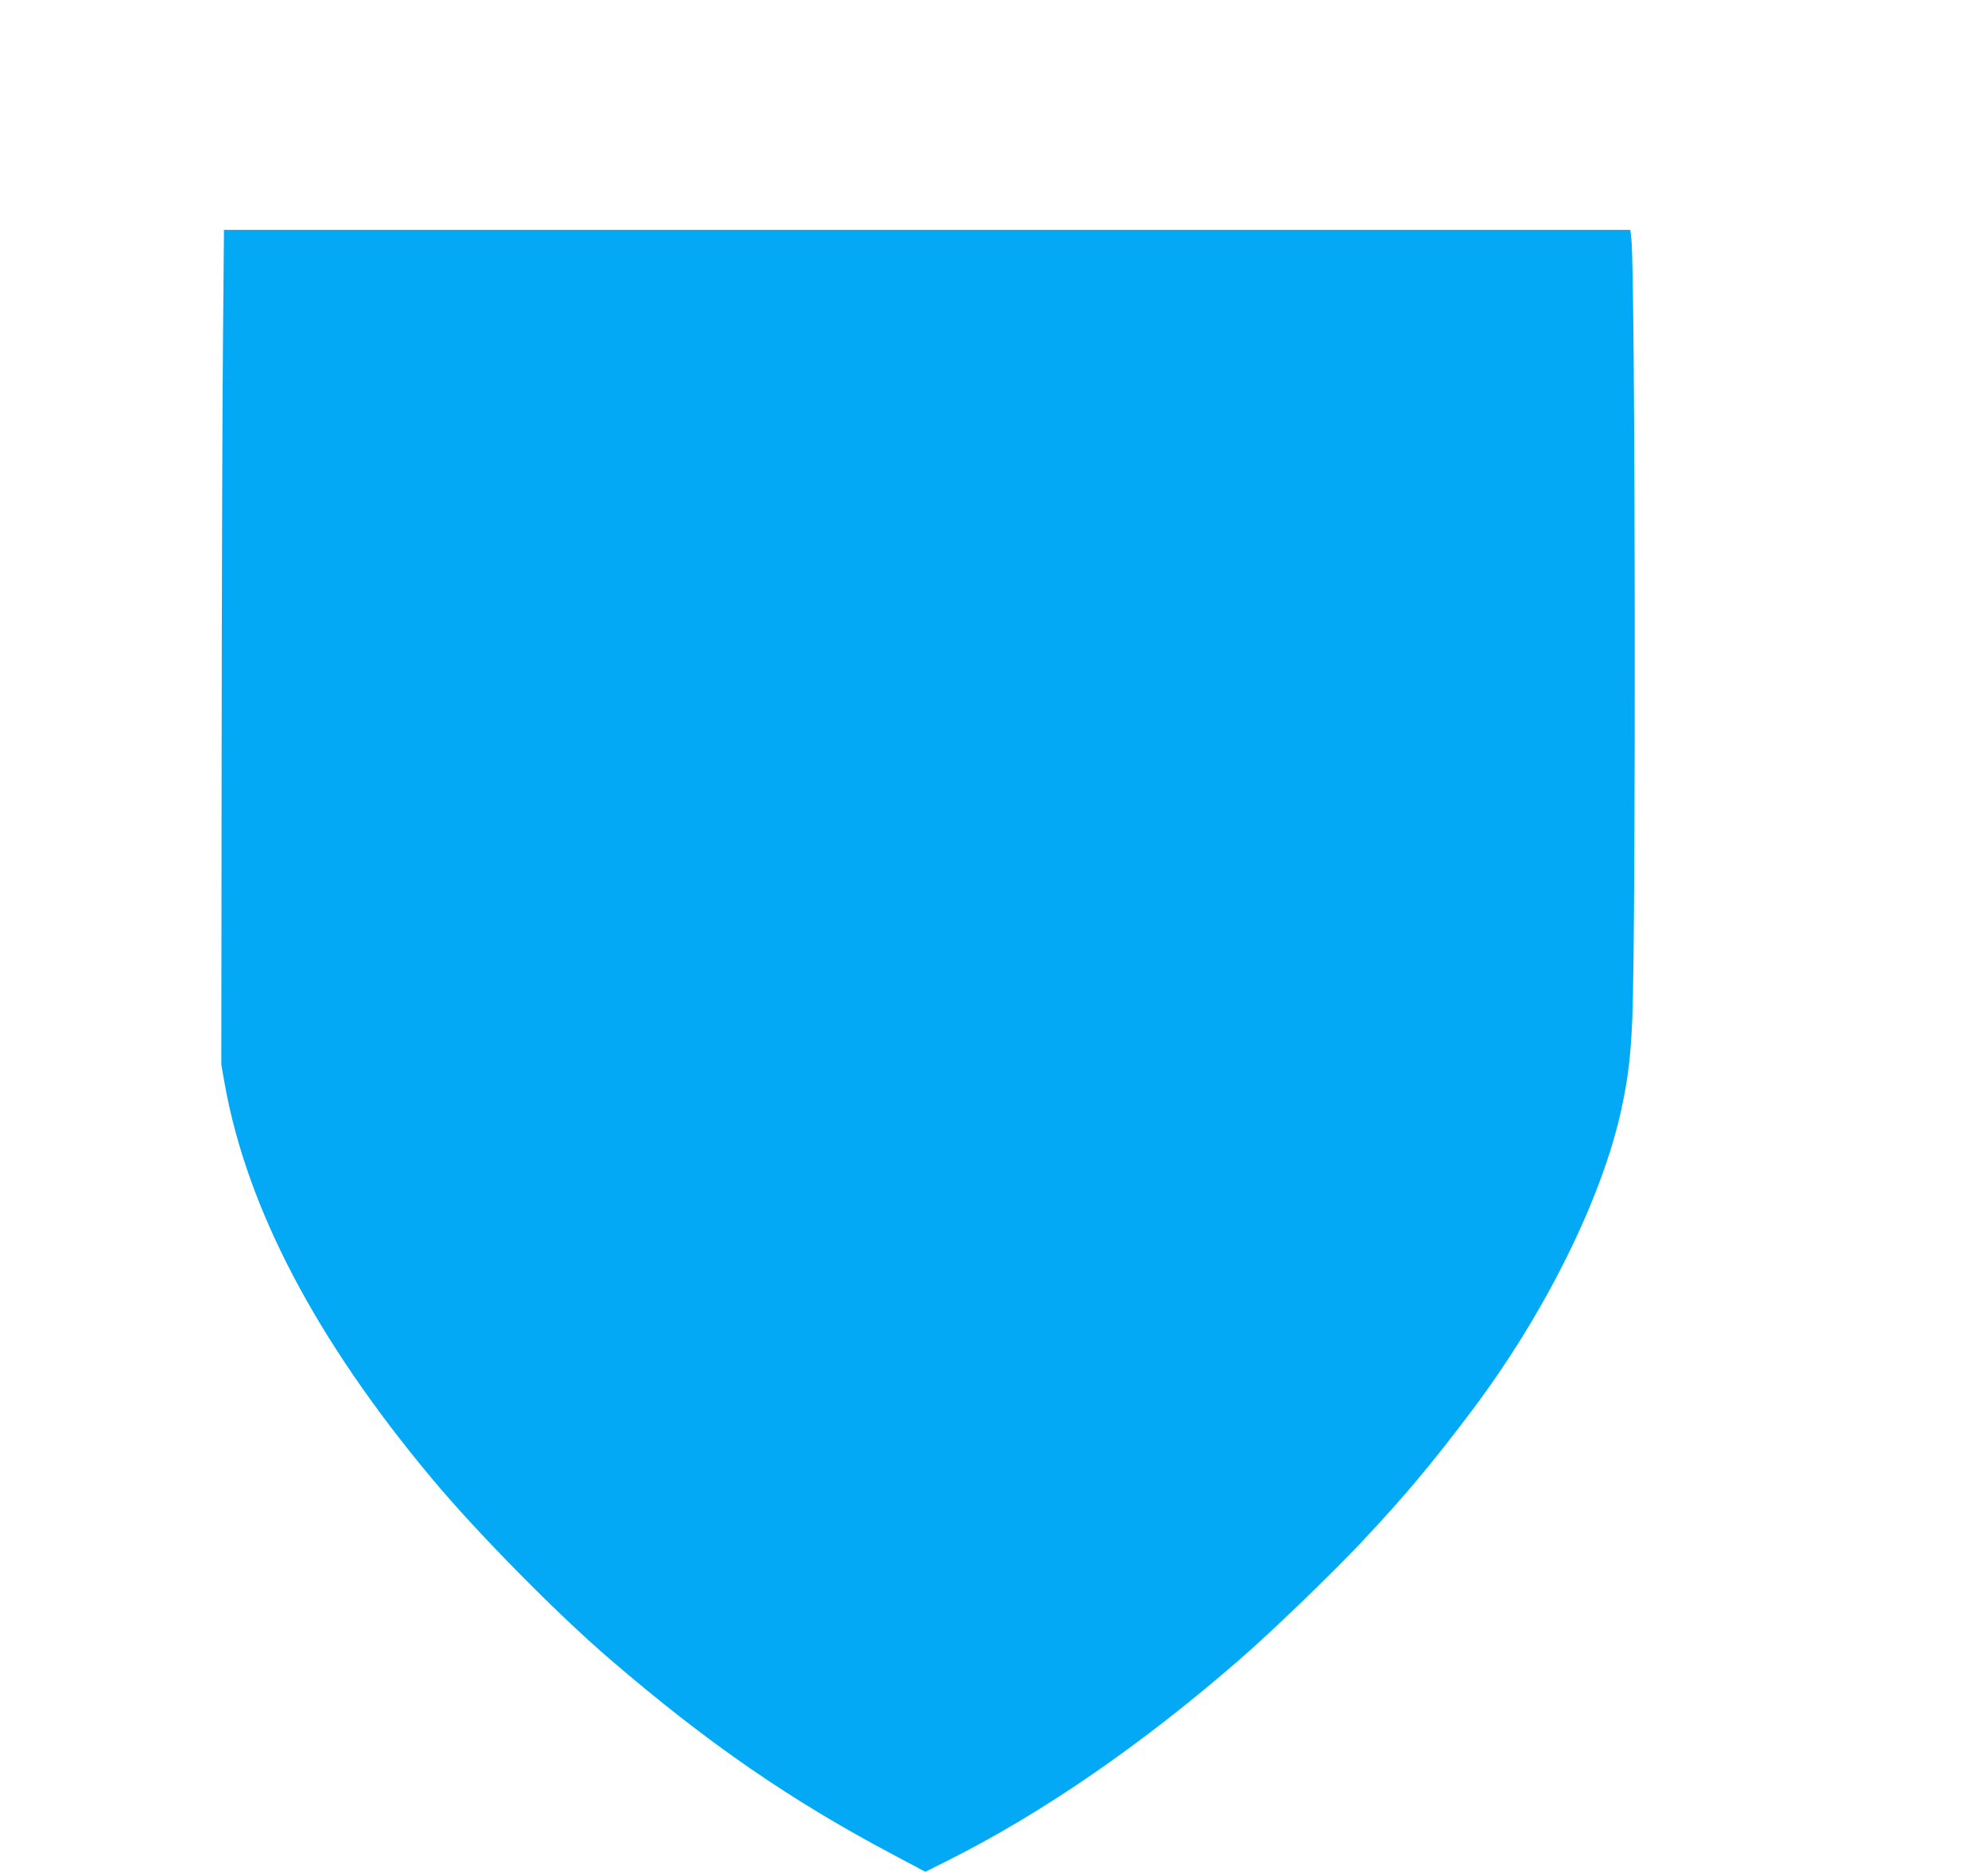
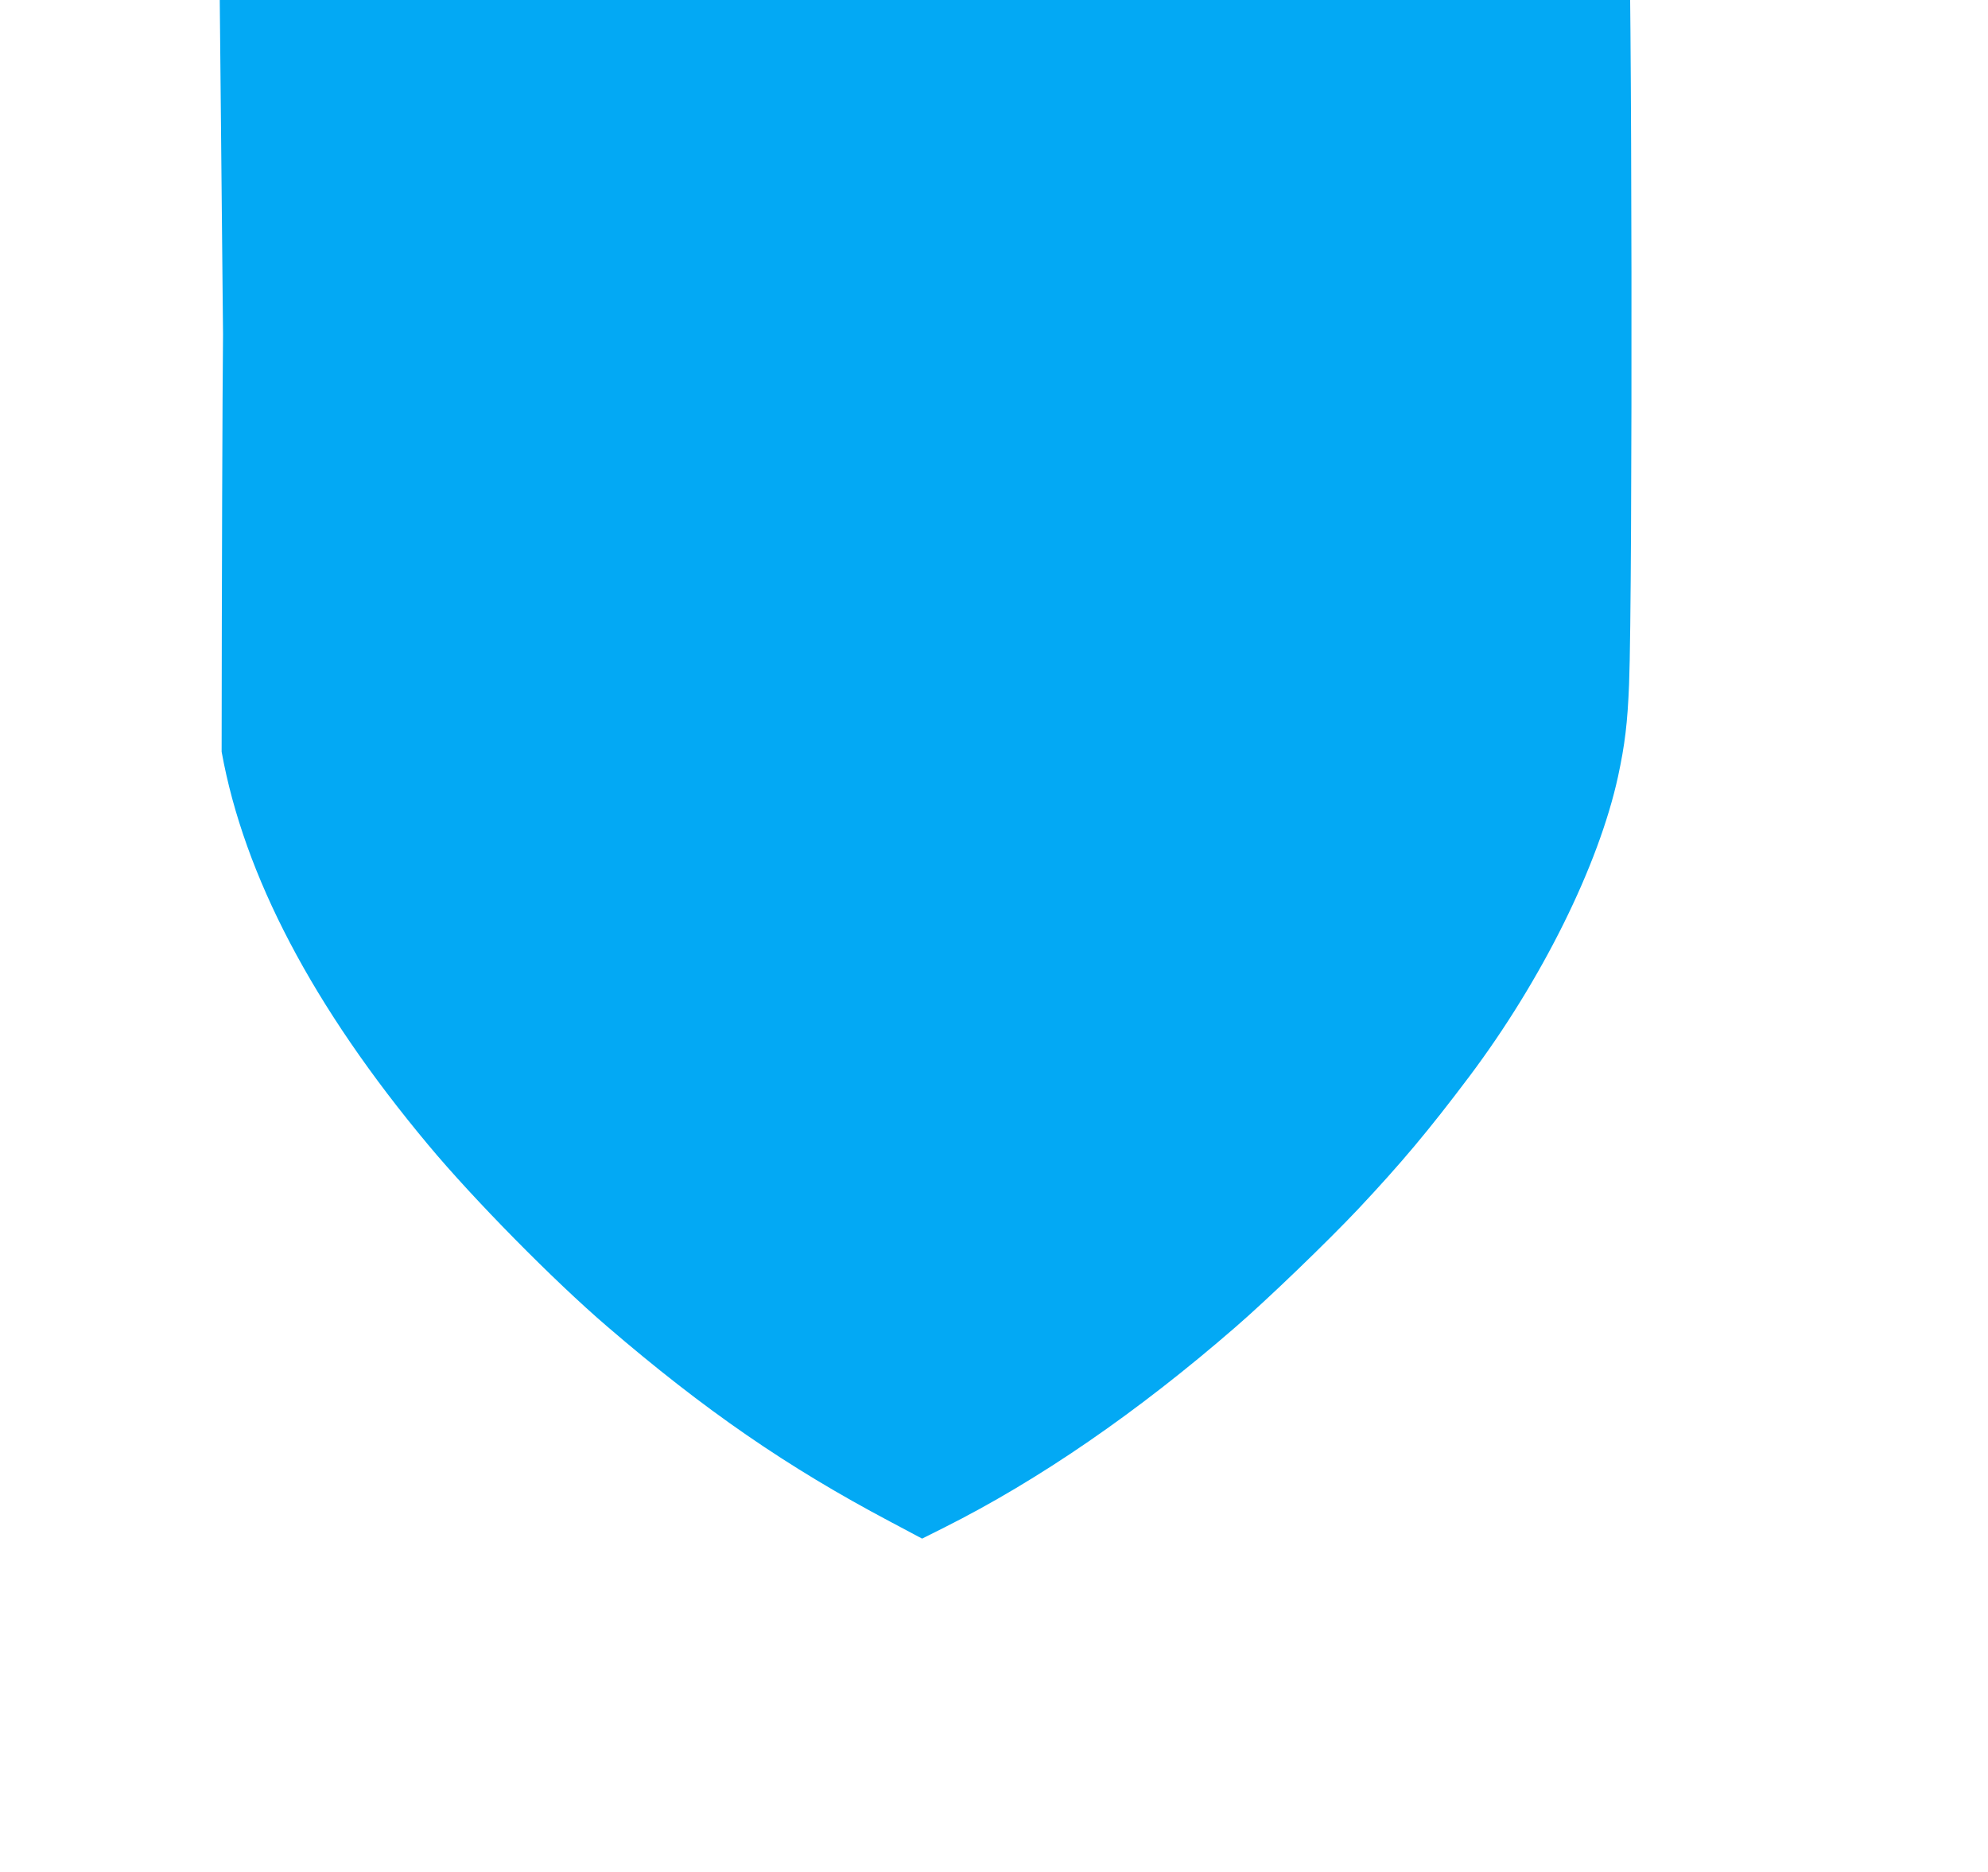
<svg xmlns="http://www.w3.org/2000/svg" version="1.0" width="1280pt" height="1205pt" viewBox="0 0 1280 1205" preserveAspectRatio="xMidYMid meet">
  <g transform="translate(0,1205) scale(0.1,-0.1)" fill="#03a9f4" stroke="none">
-     <path d="M1436 9898 c-4 -370 -8 -1580 -9 -2688 l-2 -2015 23 -130 c144 -797 588 -1643 1331 -2532 289 -347 807 -873 1150 -1167 628 -540 1161 -907 1822 -1257 l207 -110 142 71 c610 306 1244 742 1875 1290 206 178 594 552 792 762 275 293 450 501 715 853 467 622 832 1358 957 1931 44 205 61 343 71 594 24 605 19 4772 -6 5008 l-7 62 -4527 0 -4528 0 -6 -672z" />
+     <path d="M1436 9898 c-4 -370 -8 -1580 -9 -2688 c144 -797 588 -1643 1331 -2532 289 -347 807 -873 1150 -1167 628 -540 1161 -907 1822 -1257 l207 -110 142 71 c610 306 1244 742 1875 1290 206 178 594 552 792 762 275 293 450 501 715 853 467 622 832 1358 957 1931 44 205 61 343 71 594 24 605 19 4772 -6 5008 l-7 62 -4527 0 -4528 0 -6 -672z" />
  </g>
</svg>